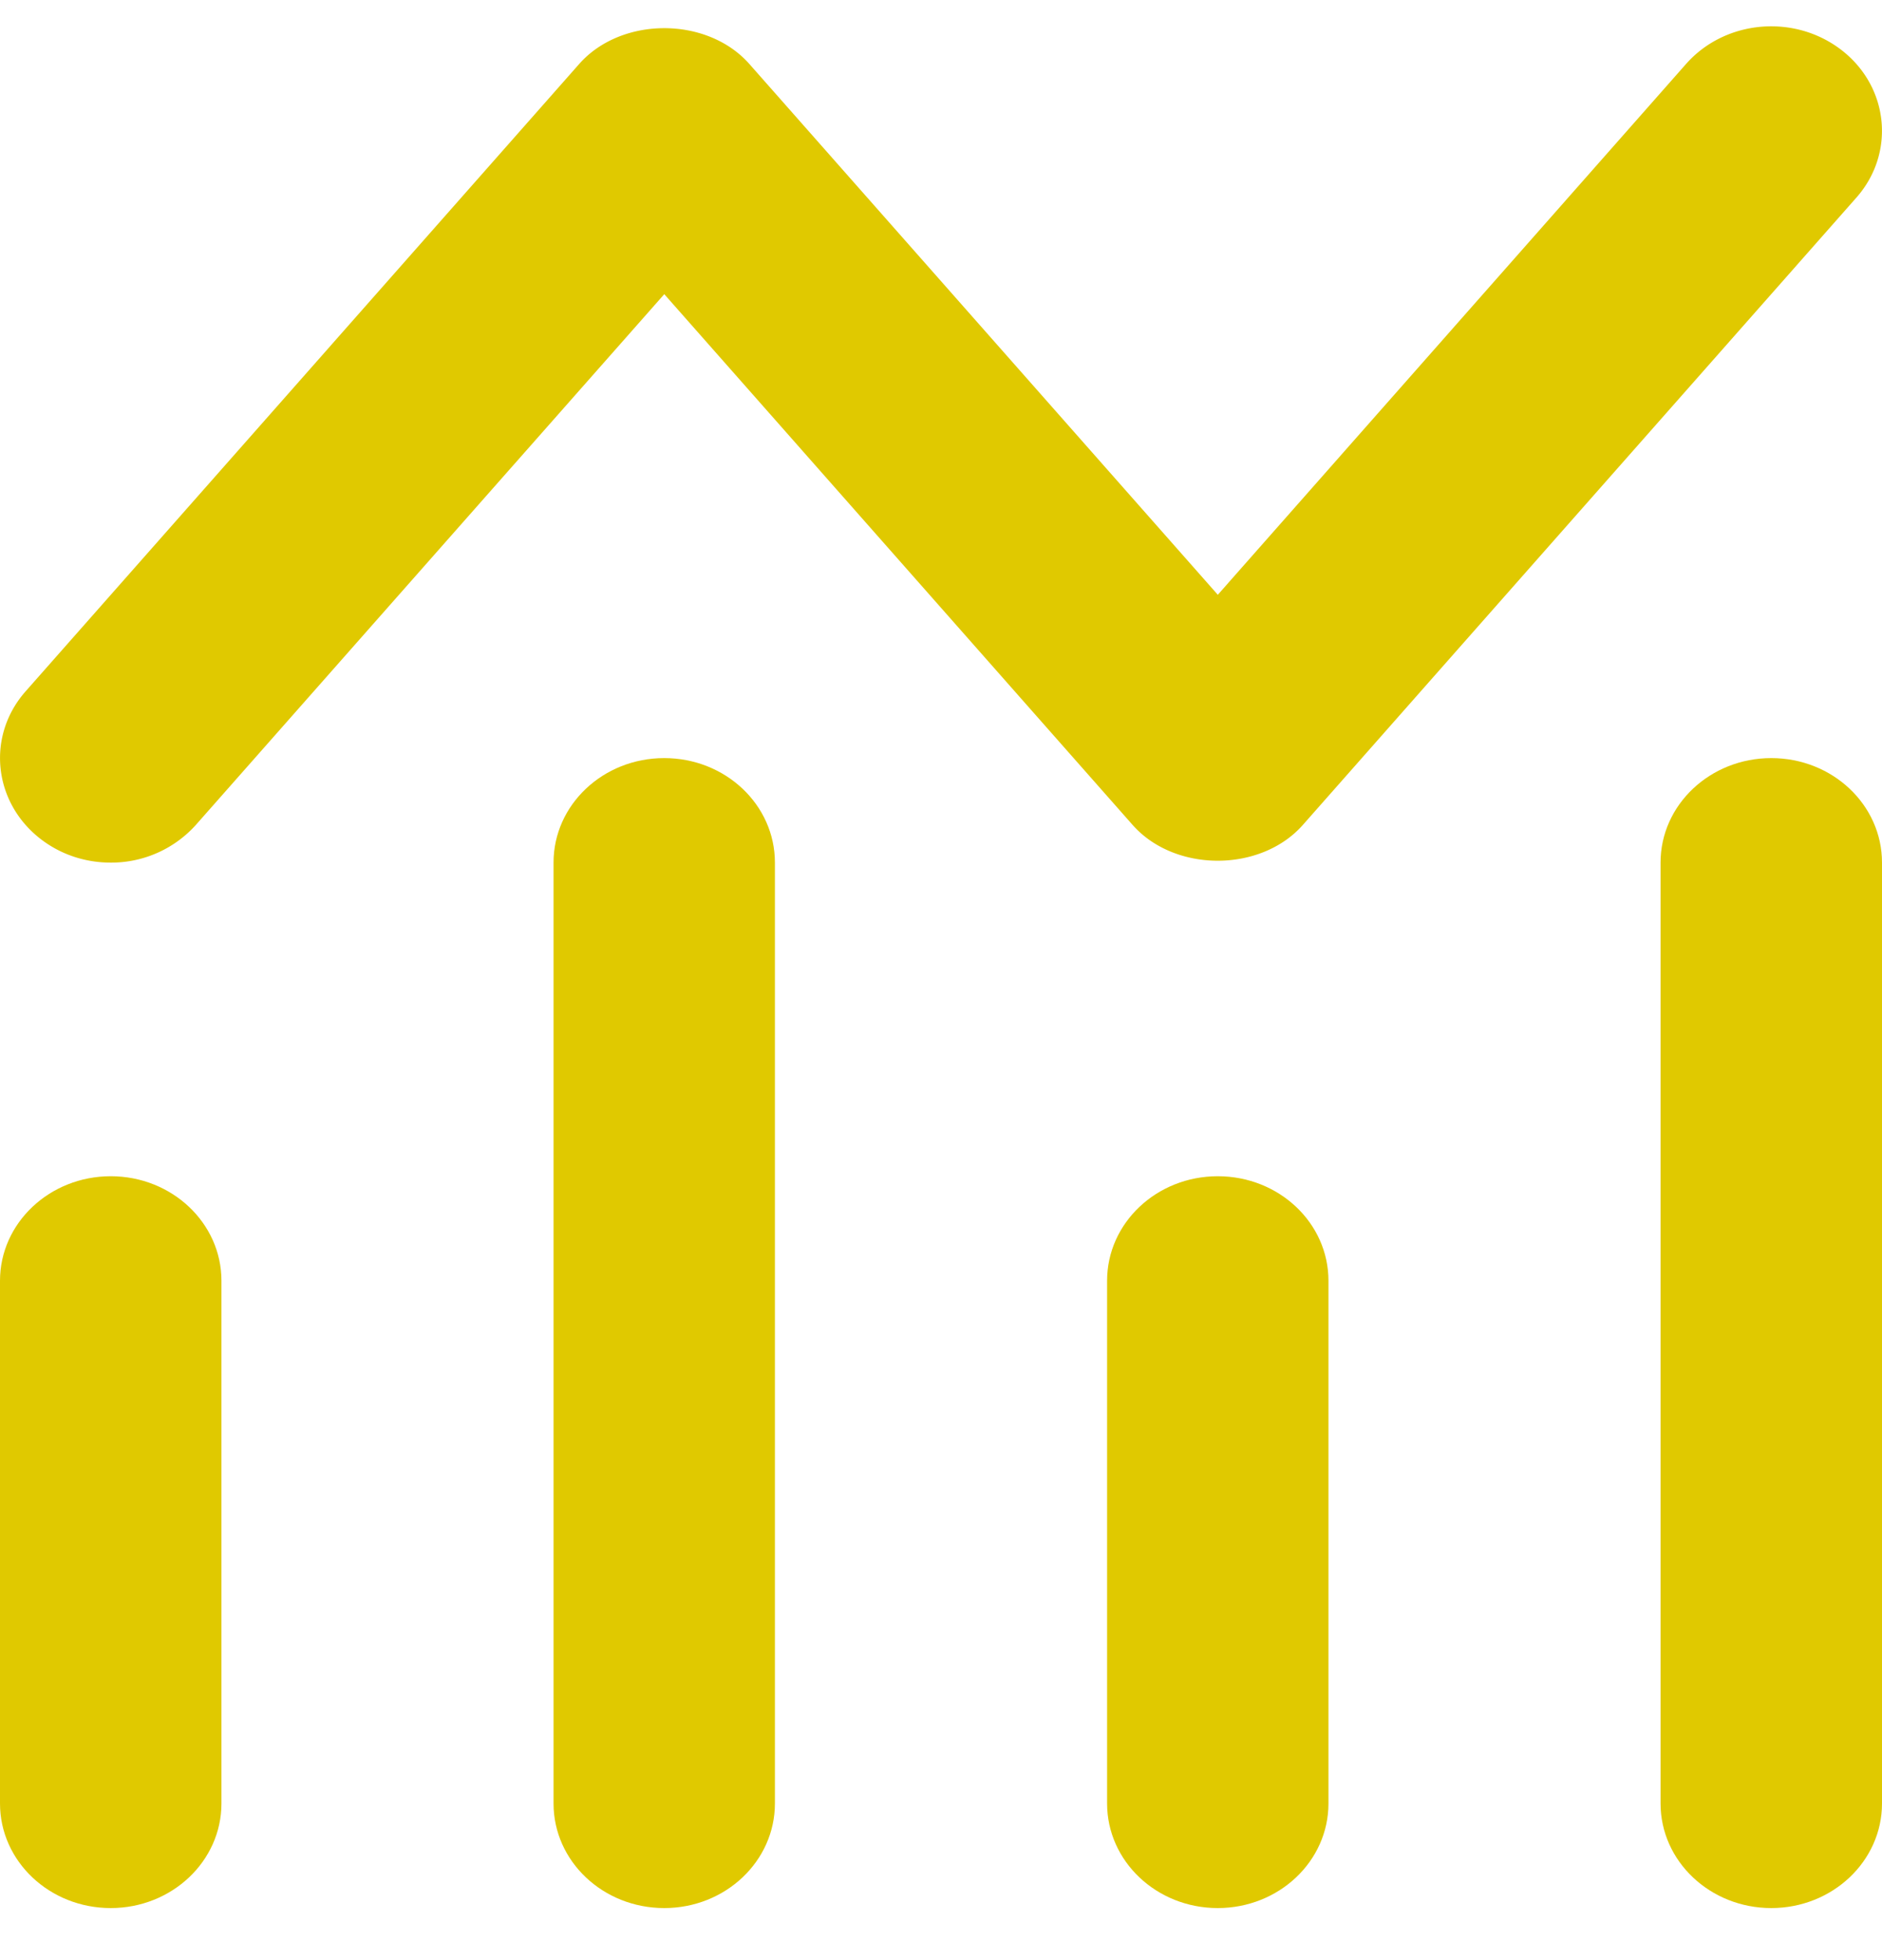
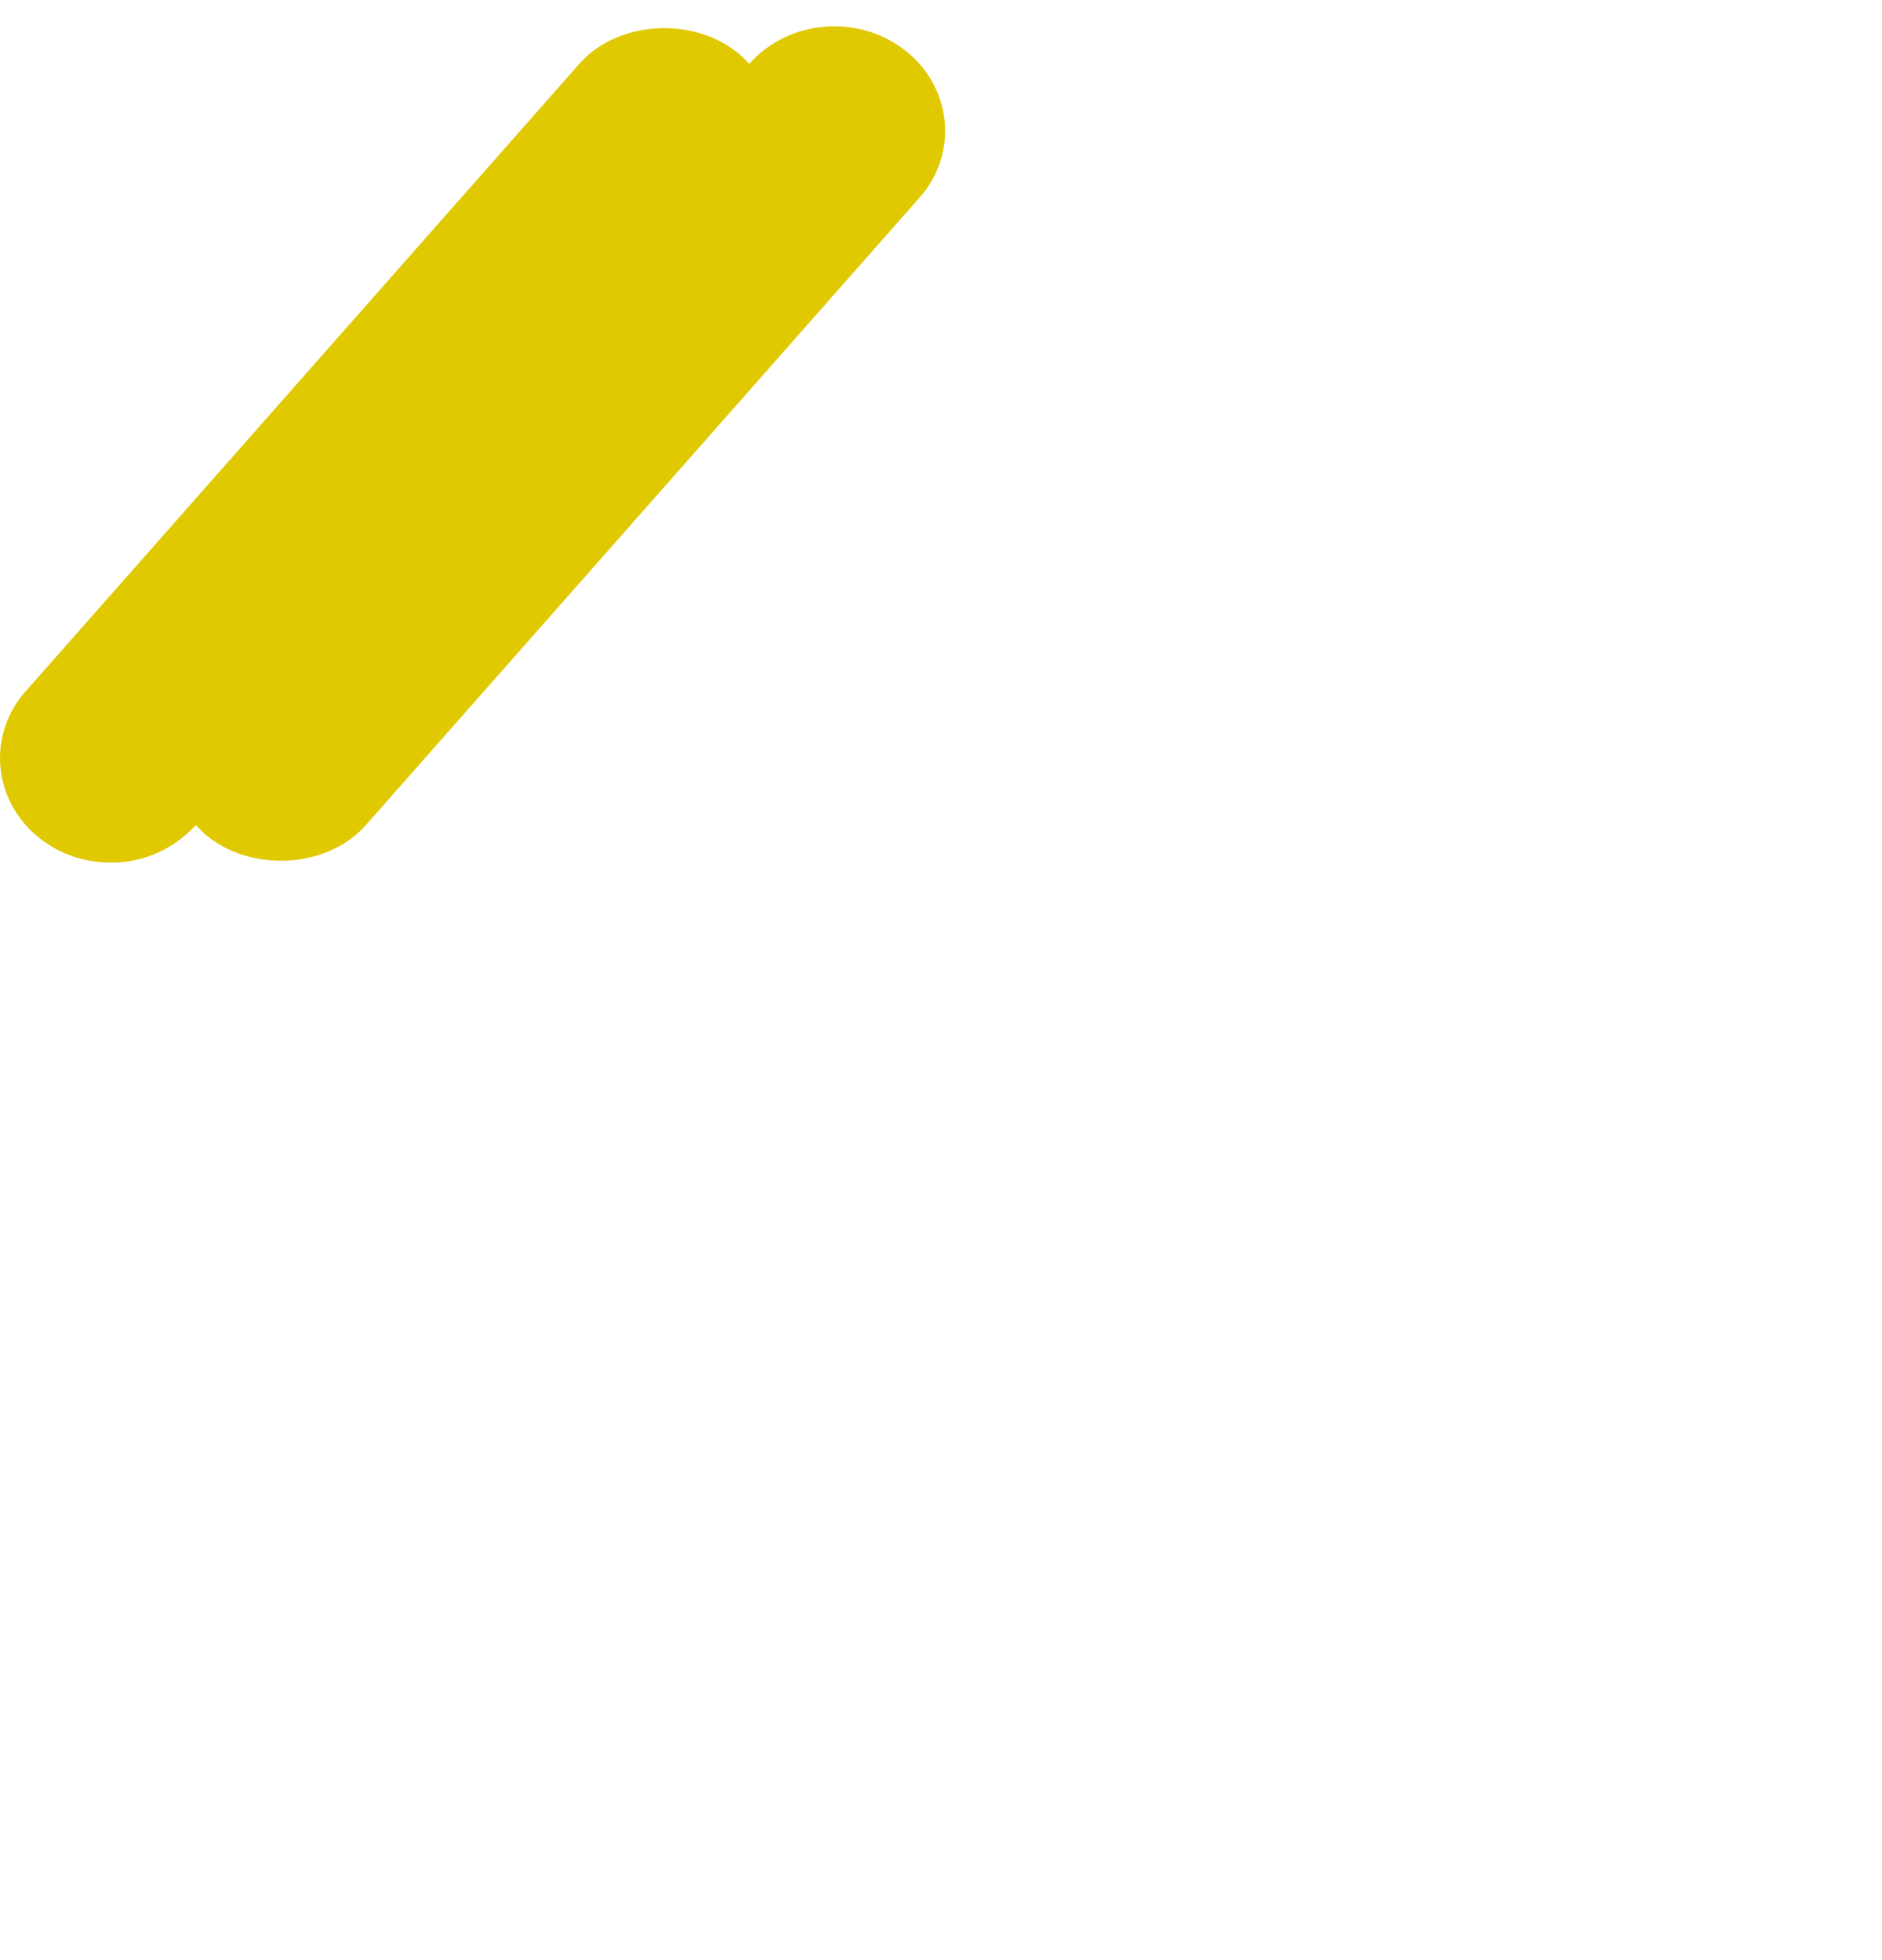
<svg xmlns="http://www.w3.org/2000/svg" width="24" height="25" fill="none" viewBox="0 0 24 25">
-   <path fill="#E0C900" d="M1.412 15.002C.632 15.002 0 15.6 0 16.335v6.667c0 .736.631 1.334 1.412 1.334.78 0 1.412-.598 1.412-1.334v-6.667c0-.736-.632-1.333-1.412-1.333ZM8.47 9.669c-.78 0-1.411.597-1.411 1.333v12c0 .736.63 1.334 1.412 1.334.78 0 1.411-.598 1.411-1.334v-12c0-.736-.63-1.333-1.411-1.333Zm7.06 5.333c-.781 0-1.412.597-1.412 1.333v6.667c0 .736.63 1.334 1.411 1.334s1.412-.598 1.412-1.334v-6.667c0-.736-.63-1.333-1.412-1.333Zm7.058-5.333c-.78 0-1.412.597-1.412 1.333v12c0 .736.632 1.334 1.412 1.334.78 0 1.412-.598 1.412-1.334v-12c0-.736-.631-1.333-1.412-1.333Z" />
-   <path fill="#E0C900" d="M1.41 11.002a1.45 1.45 0 0 0 1.087-.48l5.974-6.77 5.973 6.77c.538.608 1.632.608 2.17 0l7.058-8c.5-.565.418-1.407-.18-1.877-.602-.472-1.49-.395-1.99.17L15.53 7.586 9.556.816c-.538-.609-1.632-.609-2.17 0l-7.058 8c-.5.565-.418 1.406.18 1.877.264.208.583.309.902.309Z" />
+   <path fill="#E0C900" d="M1.41 11.002a1.45 1.45 0 0 0 1.087-.48c.538.608 1.632.608 2.17 0l7.058-8c.5-.565.418-1.407-.18-1.877-.602-.472-1.49-.395-1.99.17L15.53 7.586 9.556.816c-.538-.609-1.632-.609-2.17 0l-7.058 8c-.5.565-.418 1.406.18 1.877.264.208.583.309.902.309Z" />
</svg>